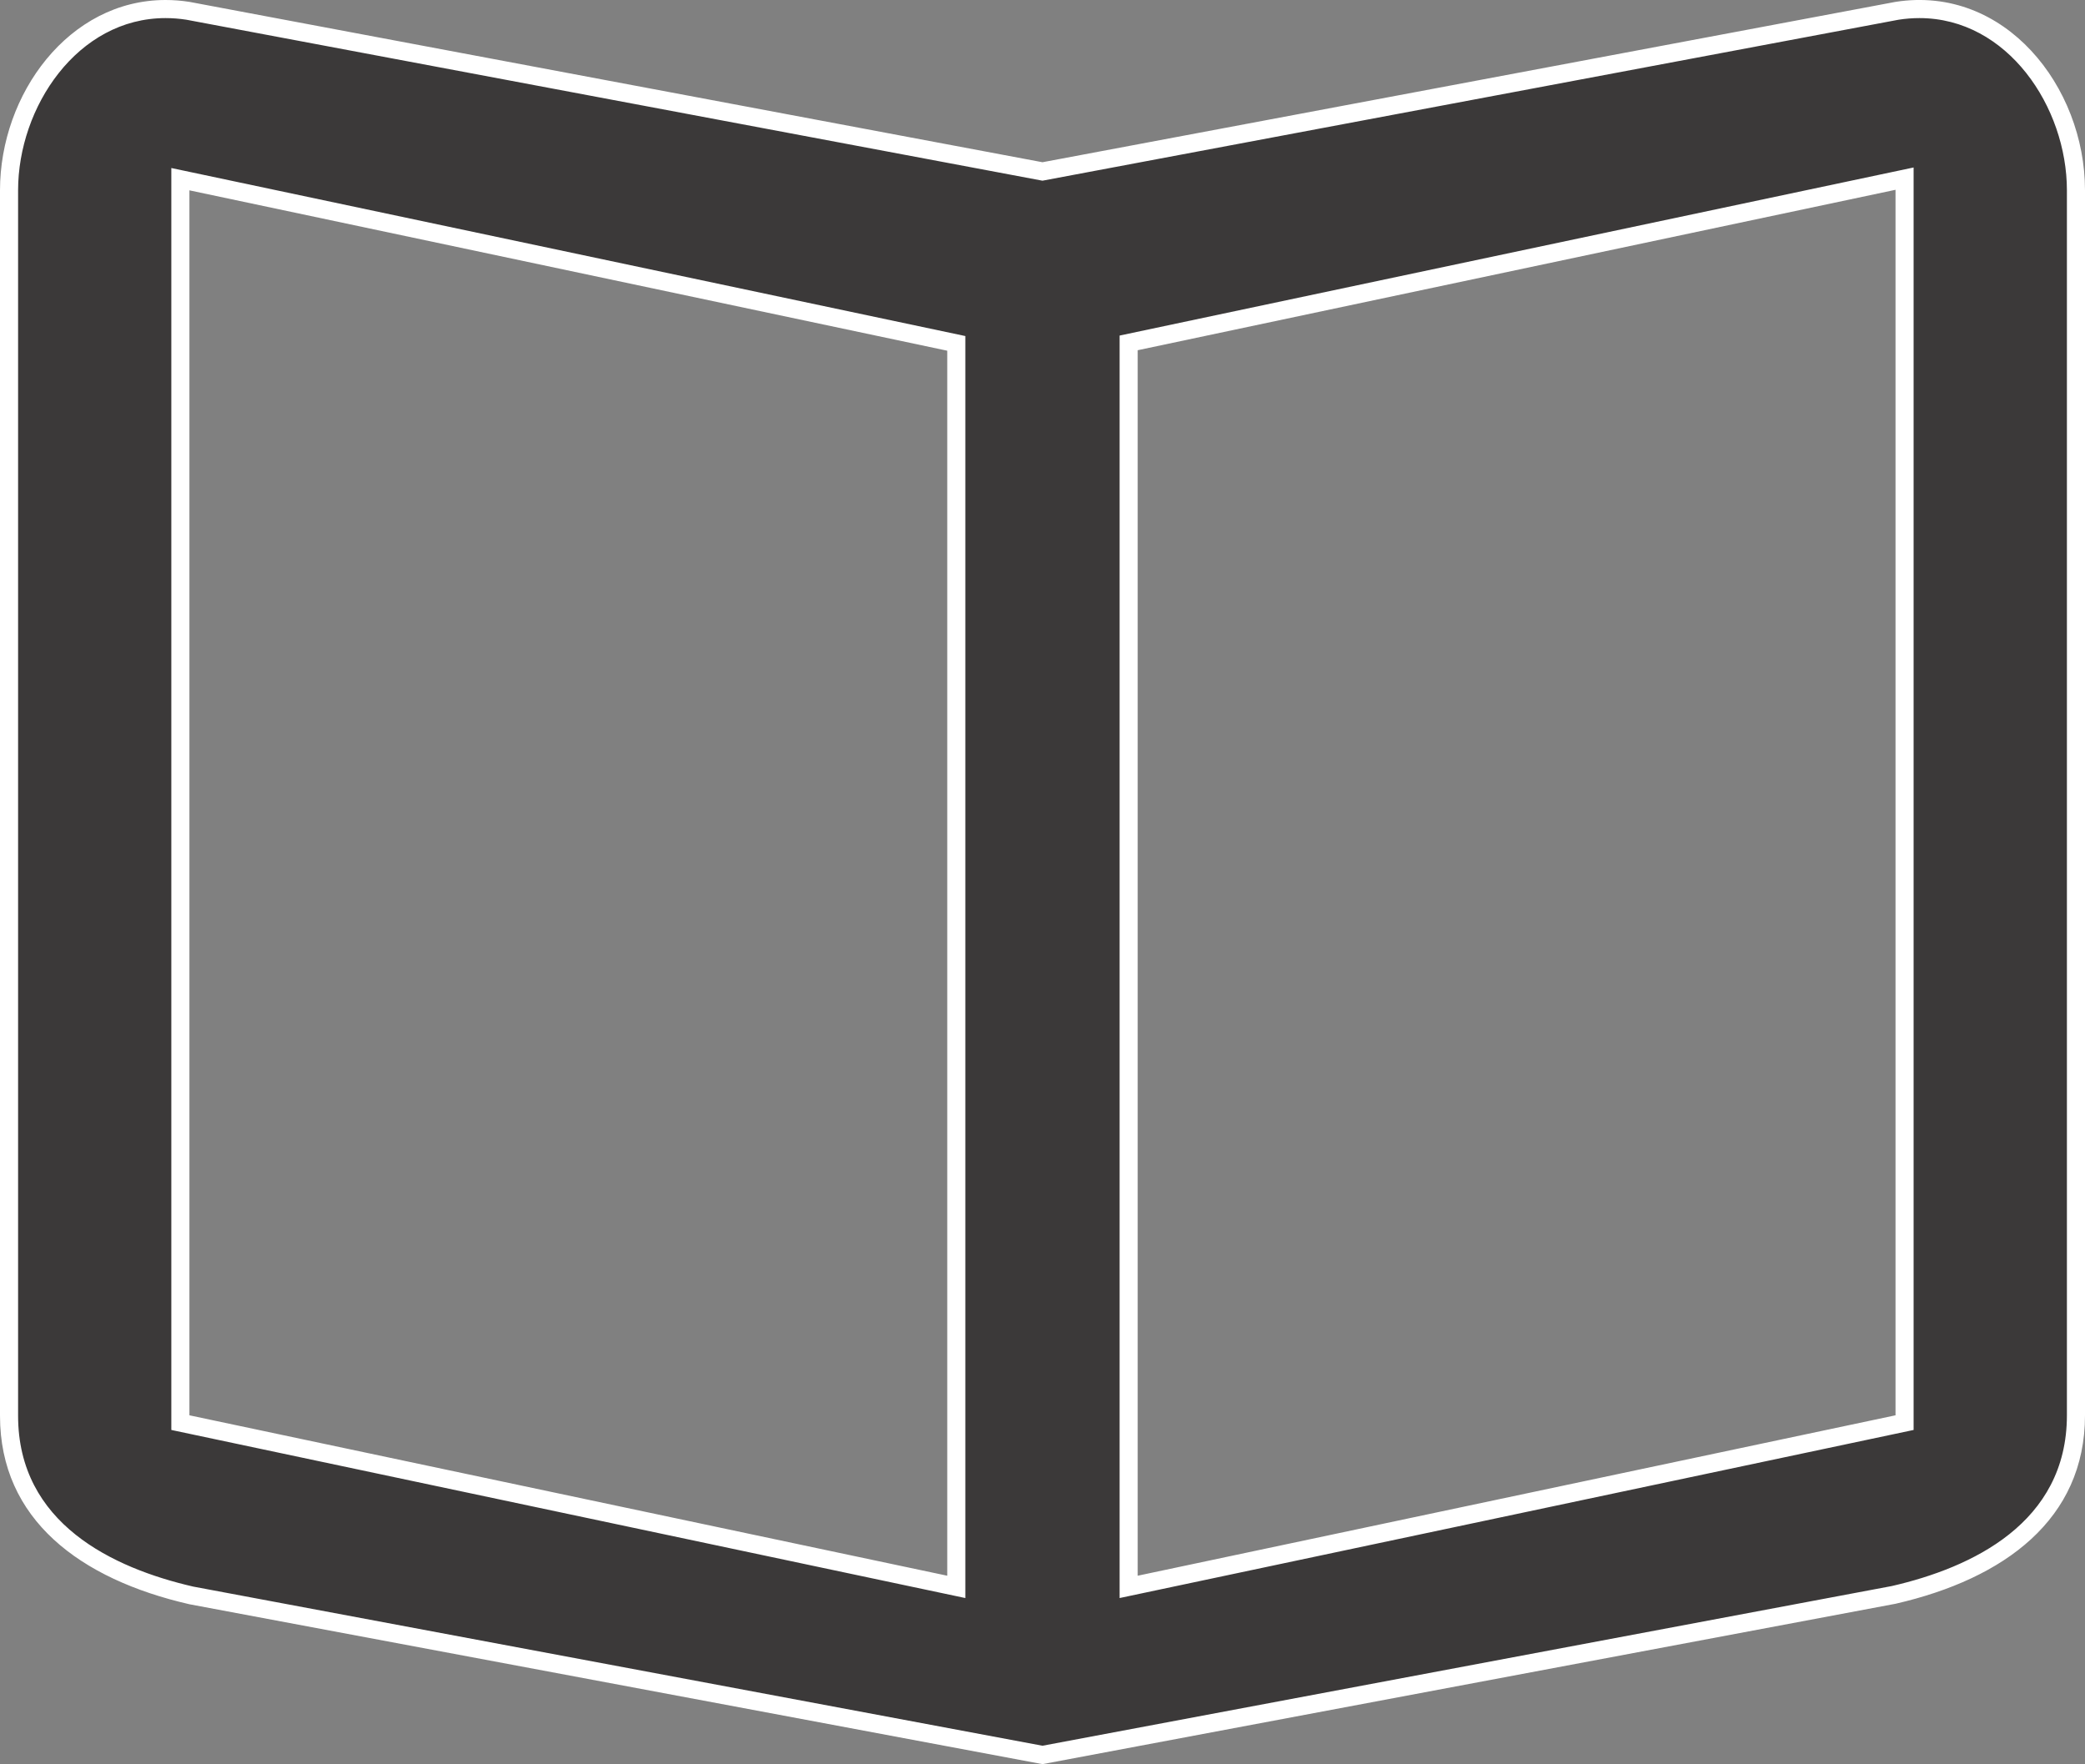
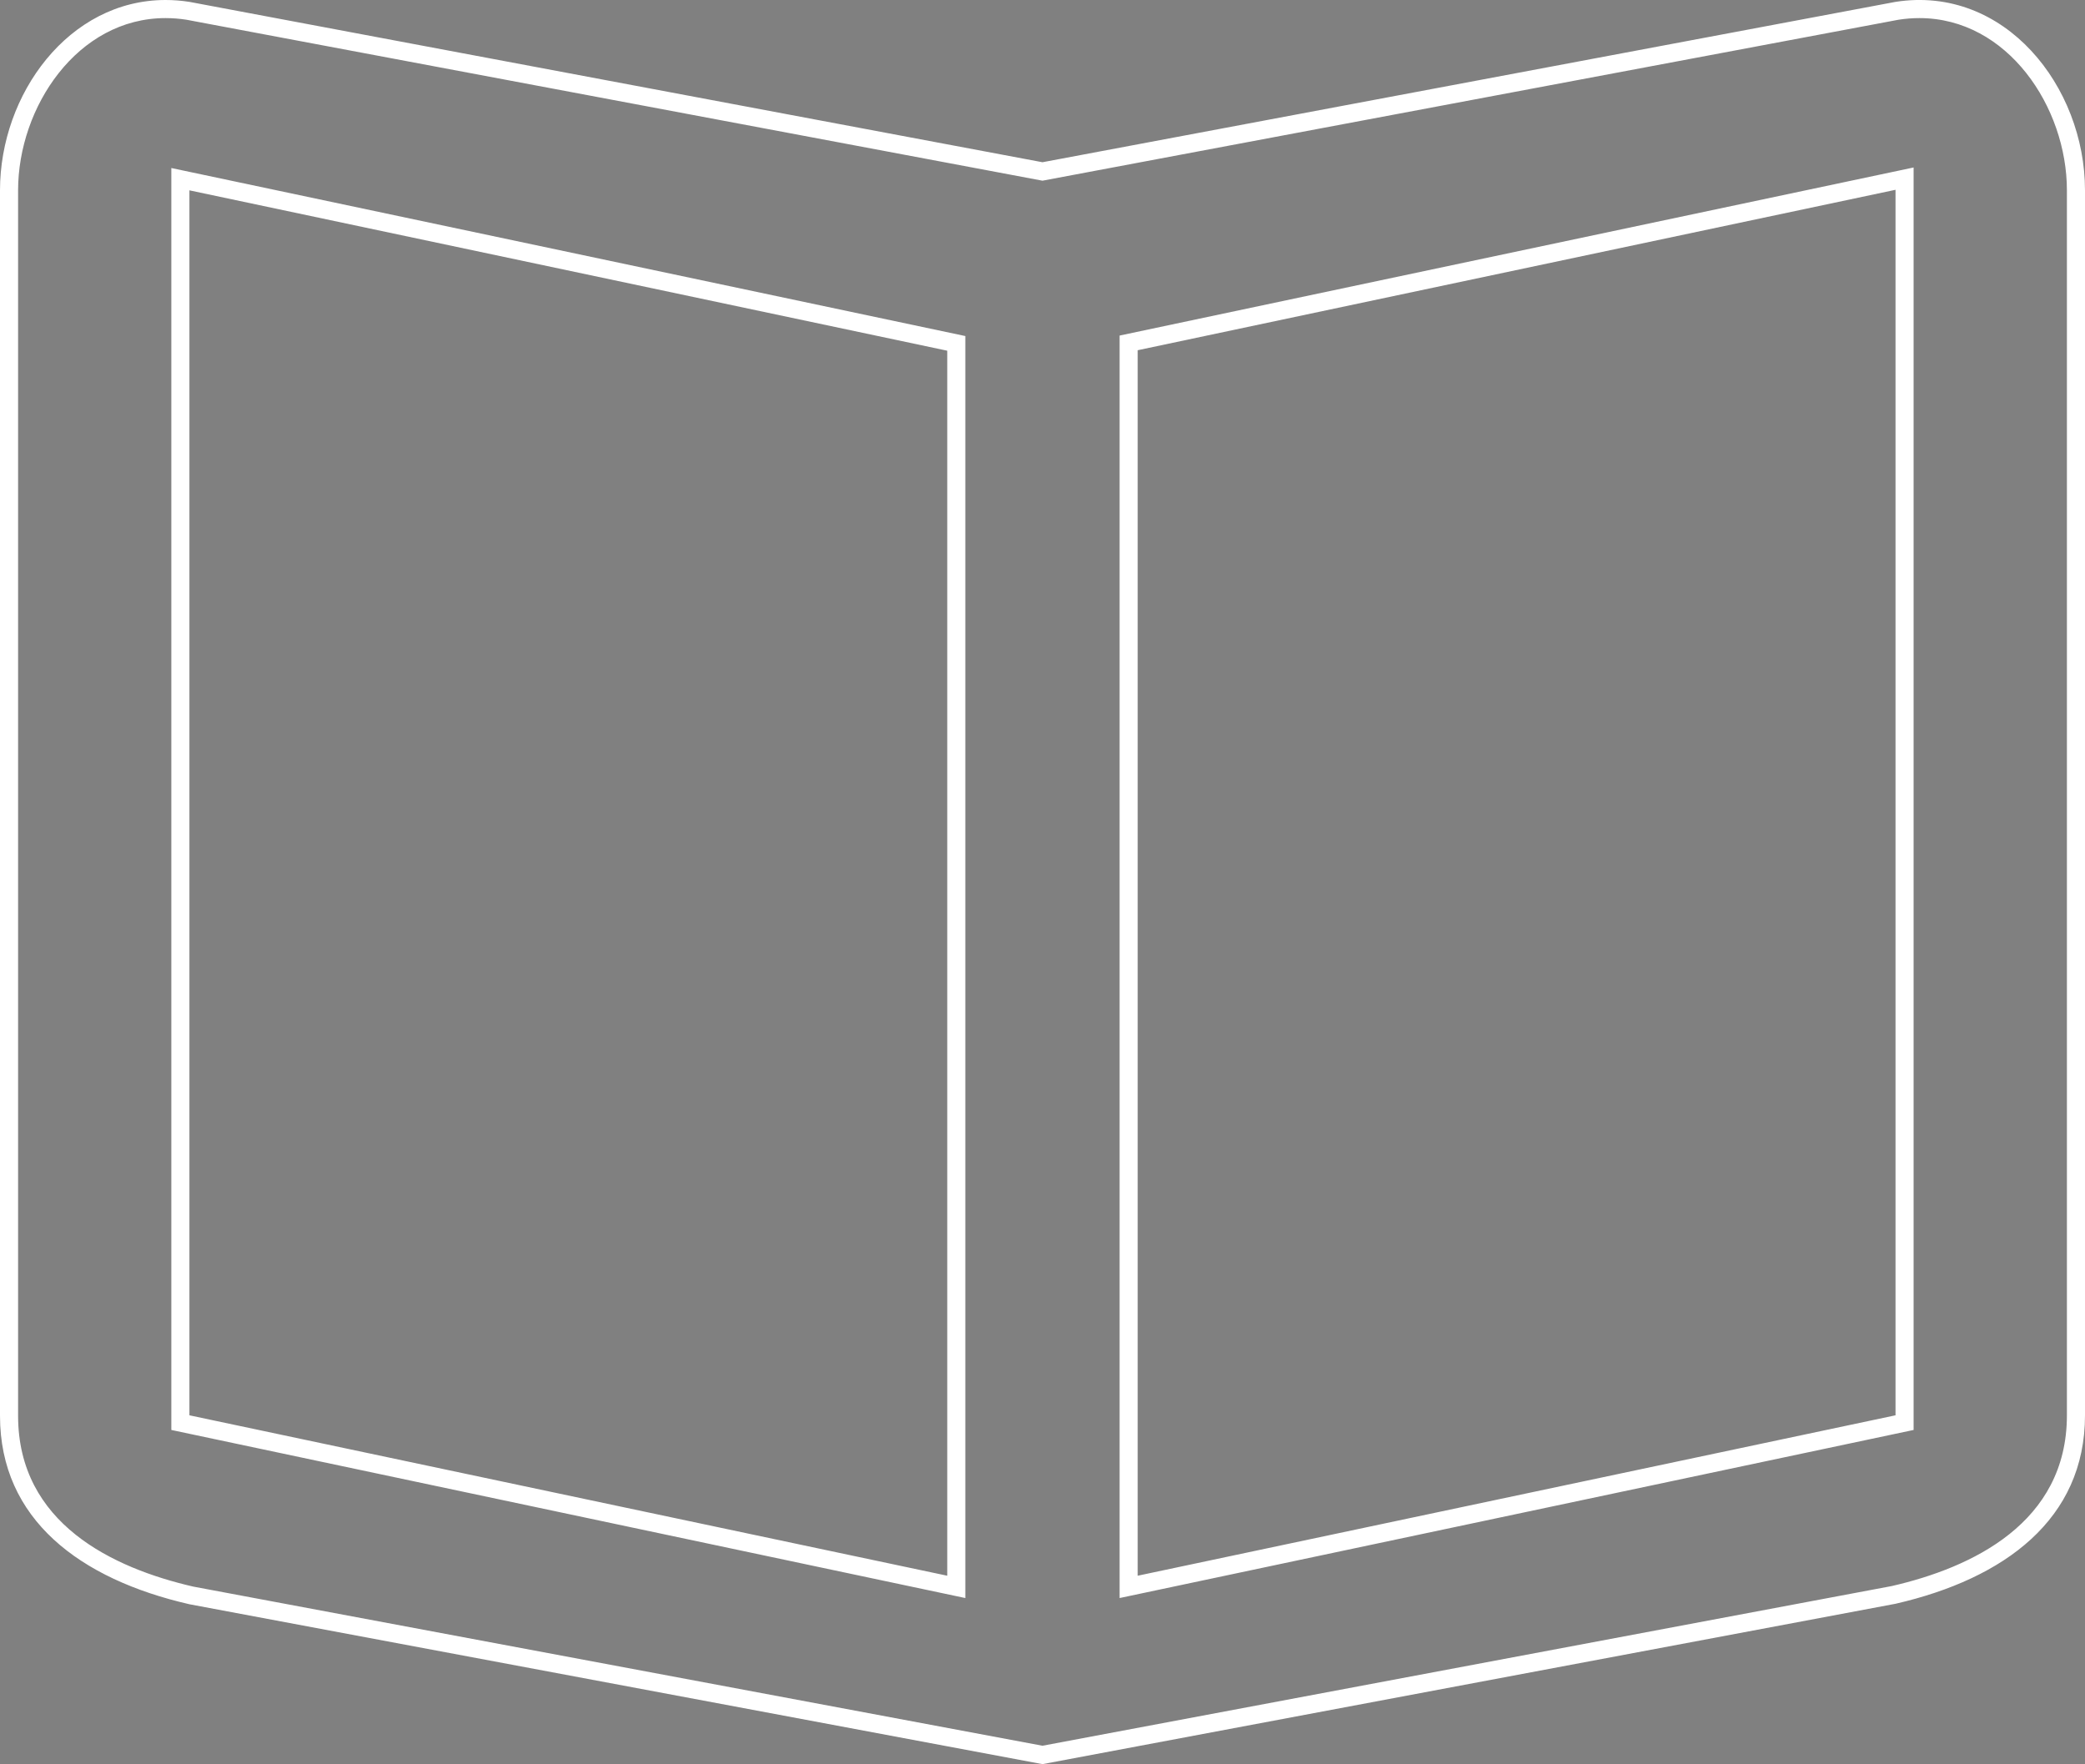
<svg xmlns="http://www.w3.org/2000/svg" width="34.573" height="29.252" viewBox="0 0 34.573 29.252">
  <rect x="0" y="0" width="34.573" height="29.252" fill="#808080" stroke="none" />
  <g id="Icon_ion-md-book" data-name="Icon ion-md-book" transform="translate(-3.375 -5.627)" fill="#3b3939">
-     <path d="M 20.661 34.726 L 6.547 32.08 C 5.616 31.867 4.883 31.518 4.368 31.044 C 3.809 30.529 3.525 29.876 3.525 29.102 L 3.525 8.783 C 3.525 8.029 3.793 7.271 4.261 6.703 C 4.753 6.106 5.413 5.777 6.12 5.777 C 6.243 5.777 6.368 5.787 6.493 5.806 L 20.634 8.465 L 20.661 8.47 L 20.689 8.465 L 34.834 5.805 C 34.954 5.787 35.08 5.777 35.202 5.777 C 36.755 5.777 37.798 7.331 37.798 8.783 L 37.798 29.094 C 37.798 29.868 37.514 30.521 36.955 31.035 C 36.44 31.509 35.706 31.858 34.776 32.072 L 20.661 34.726 Z M 34.956 8.589 L 34.775 8.628 L 22.209 11.287 L 22.09 11.312 L 22.09 11.434 L 22.09 31.754 L 22.09 31.939 L 22.271 31.9 L 34.837 29.241 L 34.956 29.216 L 34.956 29.094 L 34.956 8.774 L 34.956 8.589 Z M 6.366 8.598 L 6.366 8.783 L 6.366 29.094 L 6.366 29.216 L 6.485 29.241 L 19.051 31.9 L 19.232 31.939 L 19.232 31.754 L 19.232 11.442 L 19.232 11.321 L 19.113 11.295 L 6.548 8.636 L 6.366 8.598 Z" stroke="none" />
    <path d="M 6.12 5.927 C 4.658 5.927 3.675 7.404 3.675 8.783 L 3.675 29.102 C 3.675 30.89 5.252 31.628 6.578 31.934 L 20.661 34.573 L 34.745 31.925 C 36.07 31.62 37.648 30.881 37.648 29.094 L 37.648 8.783 C 37.648 7.404 36.665 5.927 35.202 5.927 C 35.089 5.927 34.973 5.936 34.857 5.954 L 20.661 8.623 L 6.466 5.954 C 6.35 5.936 6.234 5.927 6.12 5.927 M 21.94 32.124 L 21.94 11.191 L 35.106 8.404 L 35.106 29.337 L 21.94 32.124 M 19.382 32.124 L 6.216 29.337 L 6.216 8.413 L 19.382 11.199 L 19.382 32.124 M 6.12 5.627 C 6.249 5.627 6.382 5.637 6.516 5.658 L 20.661 8.317 L 34.806 5.658 C 36.618 5.375 37.948 7.062 37.948 8.783 L 37.948 29.094 C 37.948 30.814 36.618 31.803 34.806 32.219 L 20.661 34.878 L 6.516 32.227 C 4.705 31.812 3.375 30.823 3.375 29.102 L 3.375 8.783 C 3.375 7.19 4.514 5.627 6.12 5.627 Z M 22.24 31.754 L 34.806 29.094 L 34.806 8.774 L 22.24 11.434 L 22.24 31.754 Z M 19.082 31.754 L 19.082 11.442 L 6.516 8.783 L 6.516 29.094 L 19.082 31.754 Z" stroke="none" fill="#fff" />
  </g>
</svg>